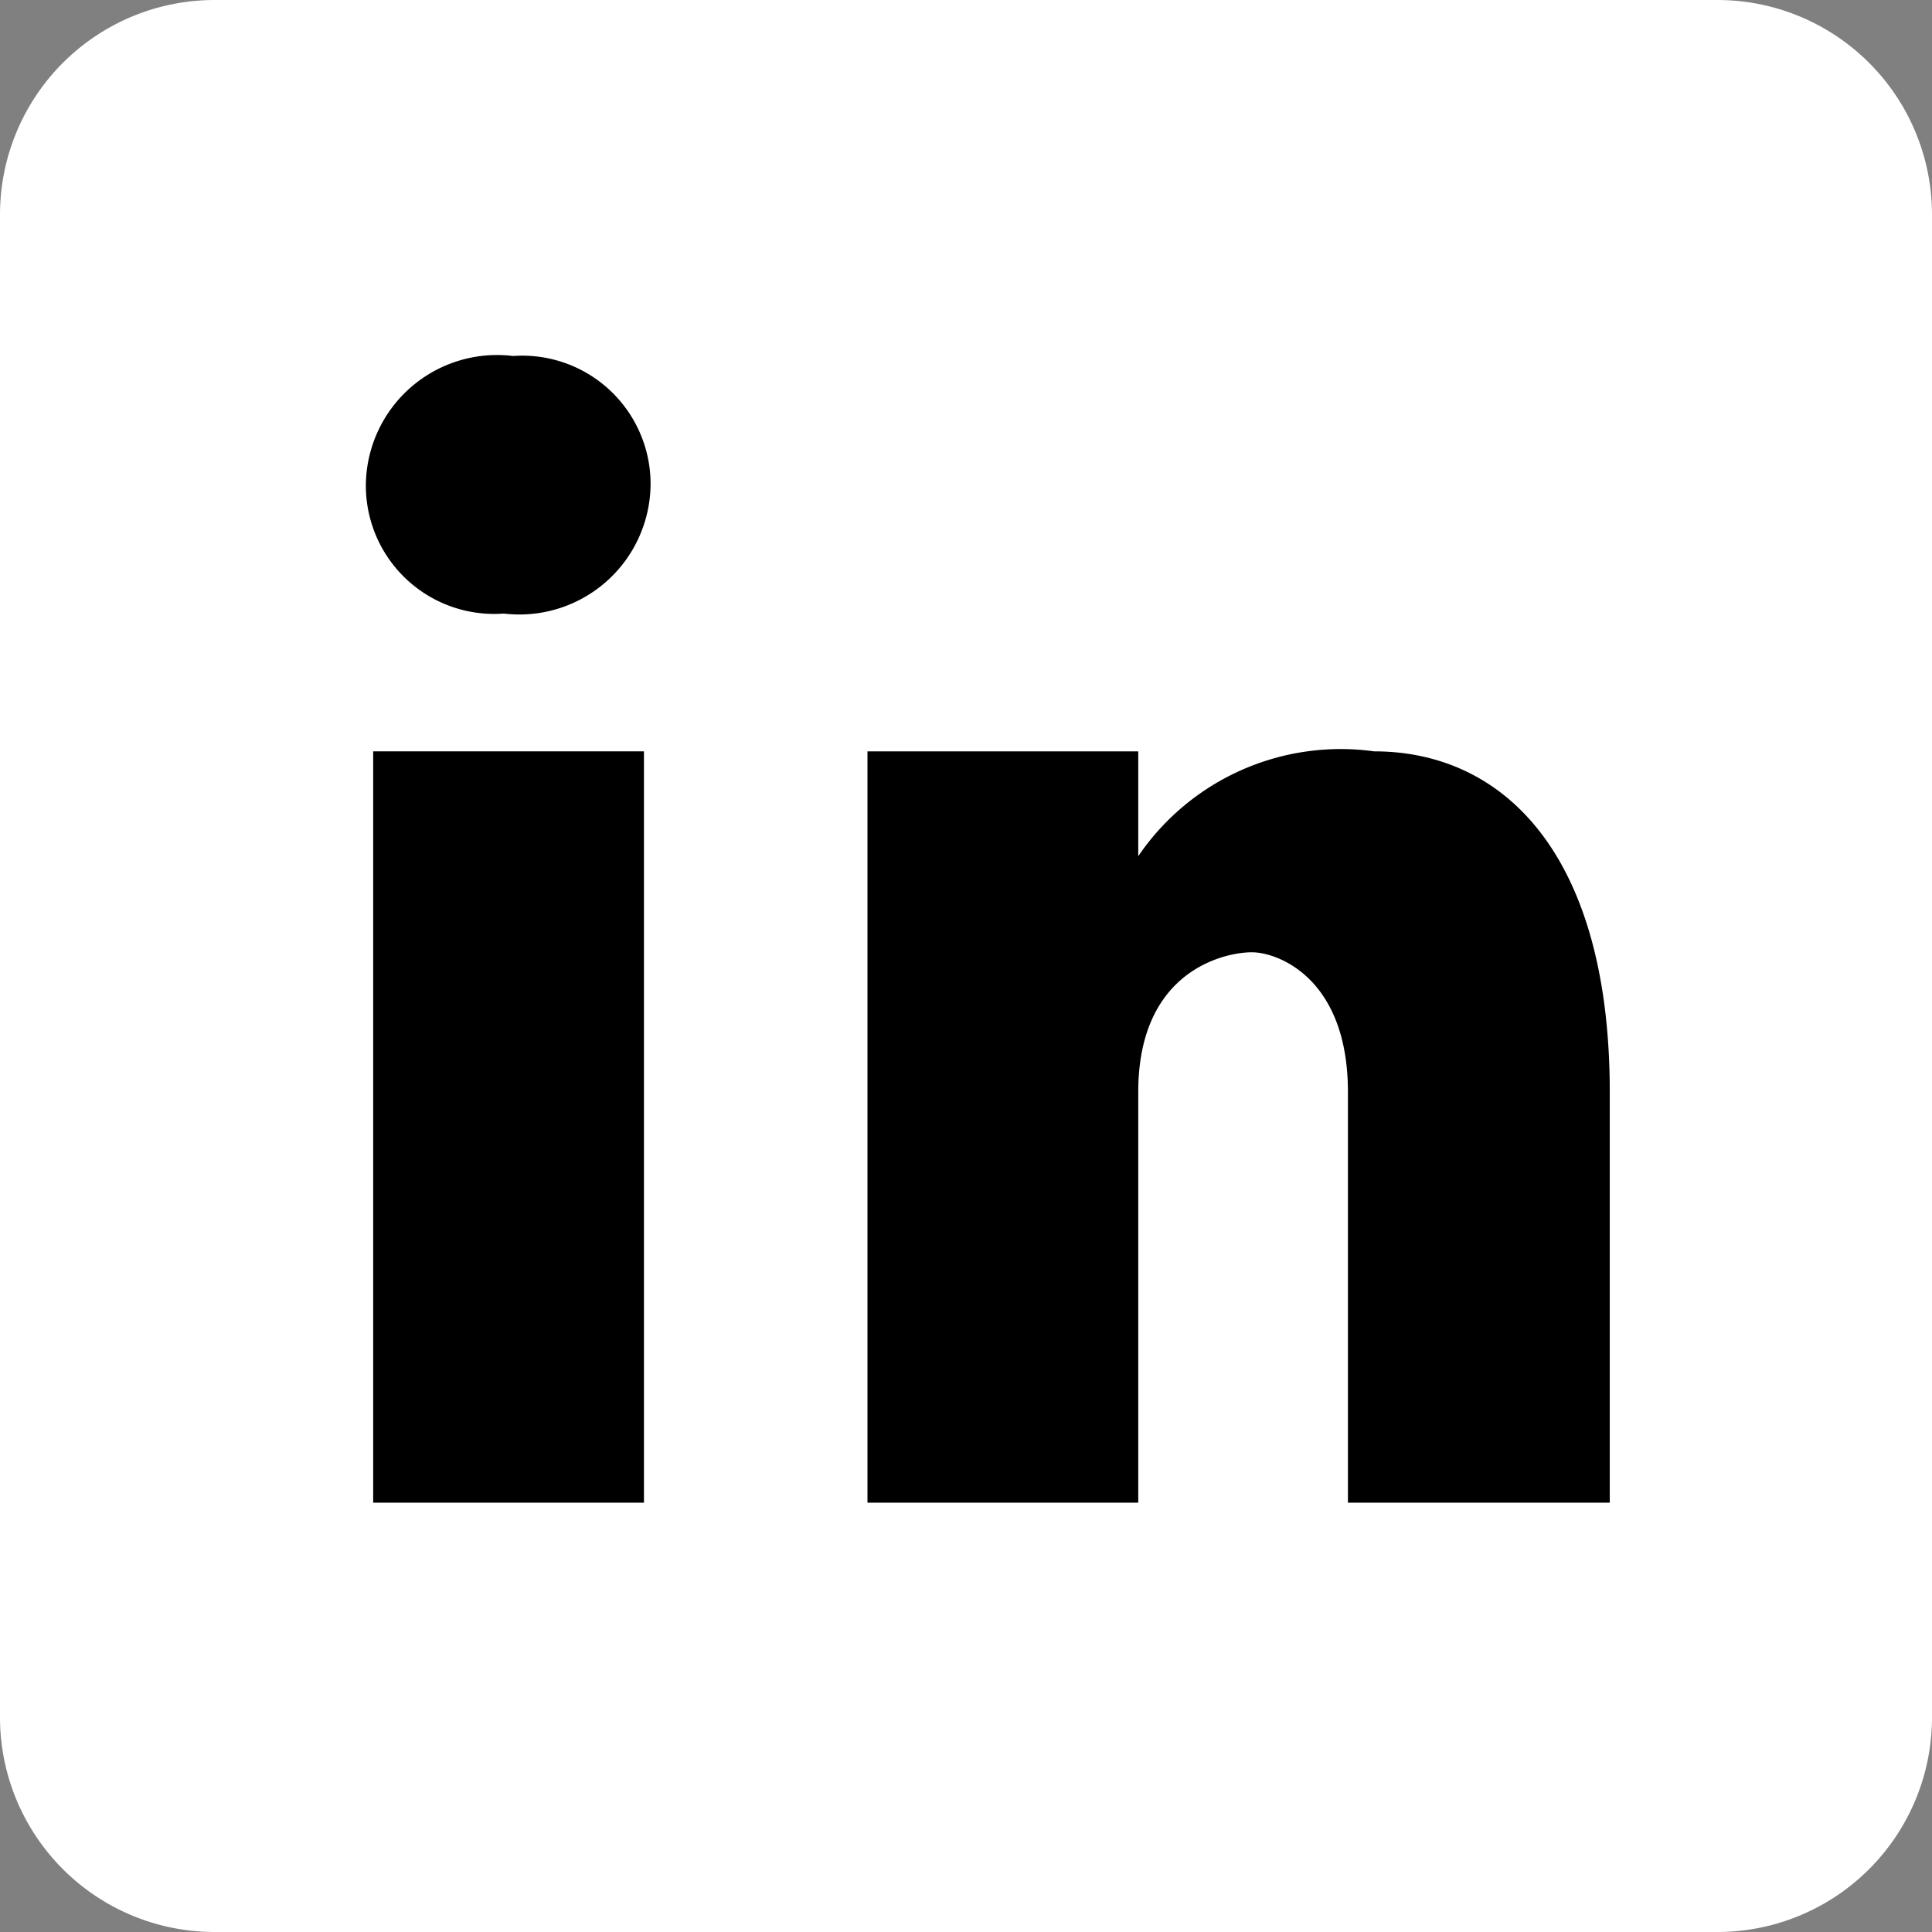
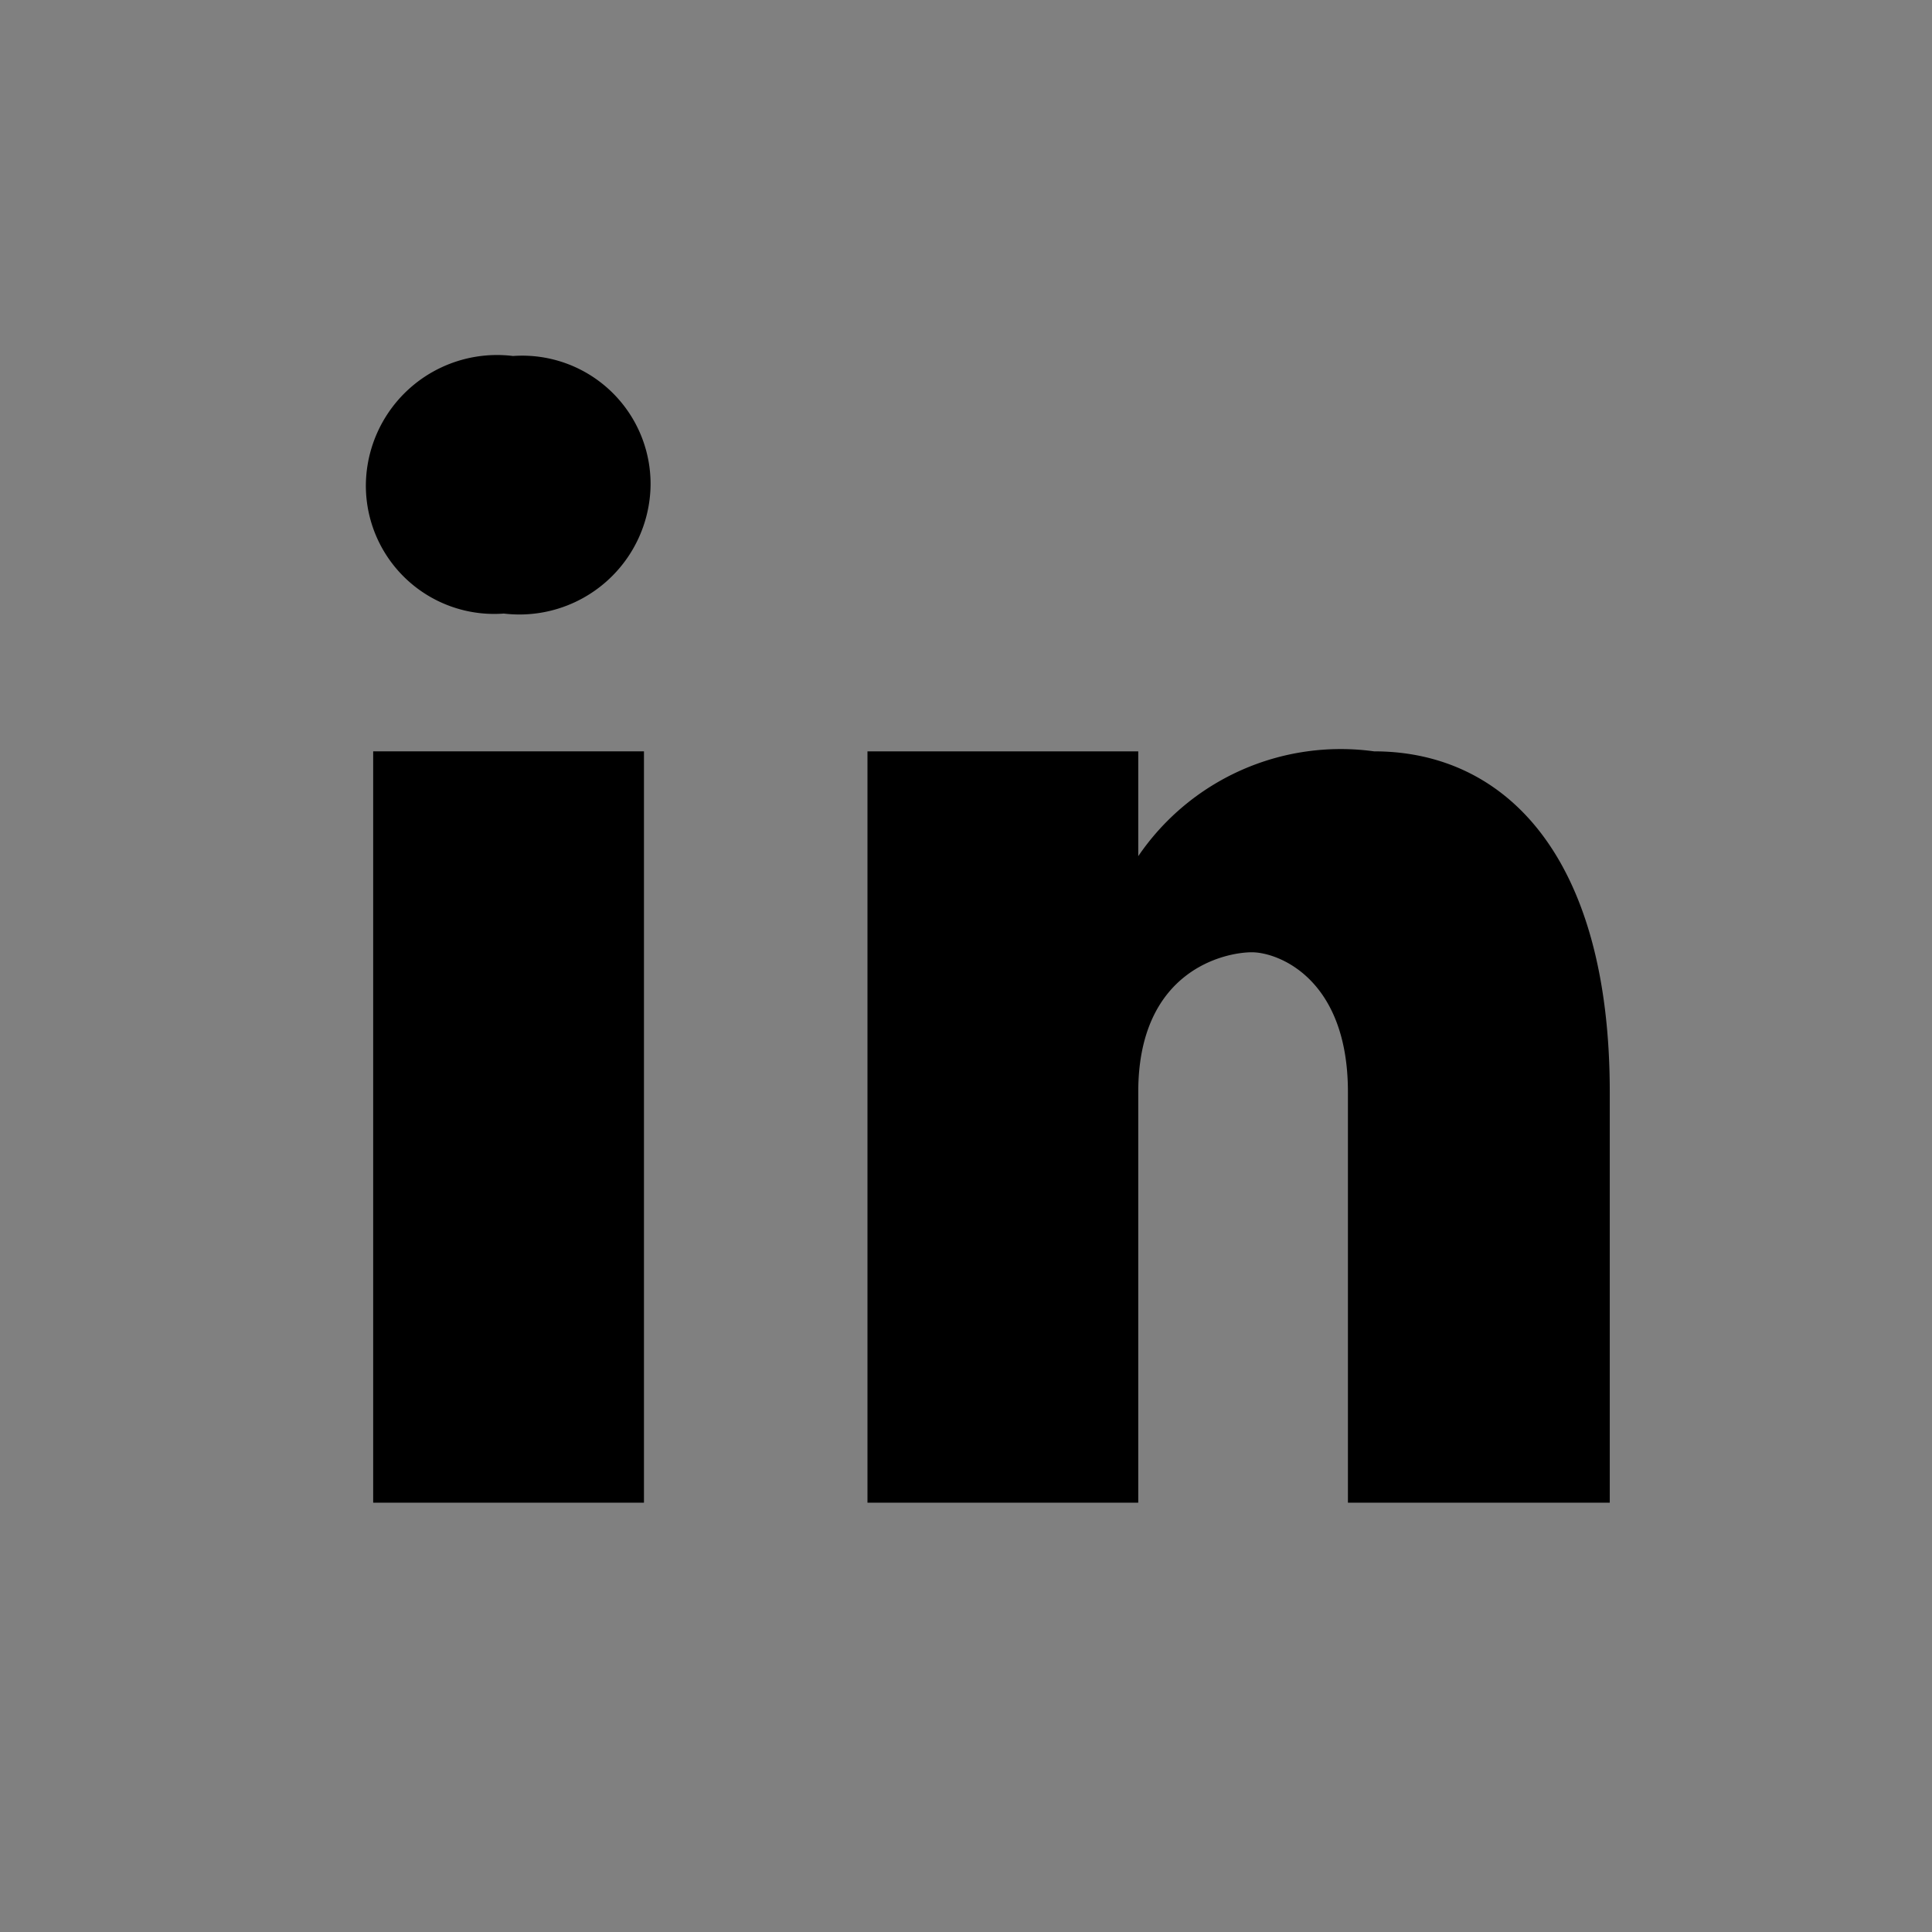
<svg xmlns="http://www.w3.org/2000/svg" width="19" height="19" viewBox="0 0 19 19">
  <rect x="0" y="0" width="19" height="19" fill="#808080" stroke="none" />
  <defs>
    <style>.a{fill:#fff;}</style>
  </defs>
  <g transform="translate(-1193 -669)">
-     <path class="a" d="M16.889,0H2.111A2.111,2.111,0,0,0,0,2.111V16.889A2.111,2.111,0,0,0,2.111,19H16.889A2.111,2.111,0,0,0,19,16.889V2.111A2.111,2.111,0,0,0,16.889,0Z" transform="translate(1193 669)" />
    <path d="M2.663,7.389H0V0H2.663Z" transform="translate(1196.67 676.389)" />
    <path d="M1.357,2.533A1.262,1.262,0,0,1,0,1.267,1.29,1.29,0,0,1,1.447,0,1.262,1.262,0,0,1,2.8,1.267,1.29,1.29,0,0,1,1.357,2.533Z" transform="translate(1196.598 672.501)" />
    <path d="M7.3,7.389H4.725V3.35c0-1.117-.687-1.374-.945-1.374S2.663,2.148,2.663,3.35V7.389H0V0H2.663V1.031A2.408,2.408,0,0,1,4.982,0C6.271,0,7.3,1.031,7.3,3.35Z" transform="translate(1201.531 676.389)" />
  </g>
</svg>